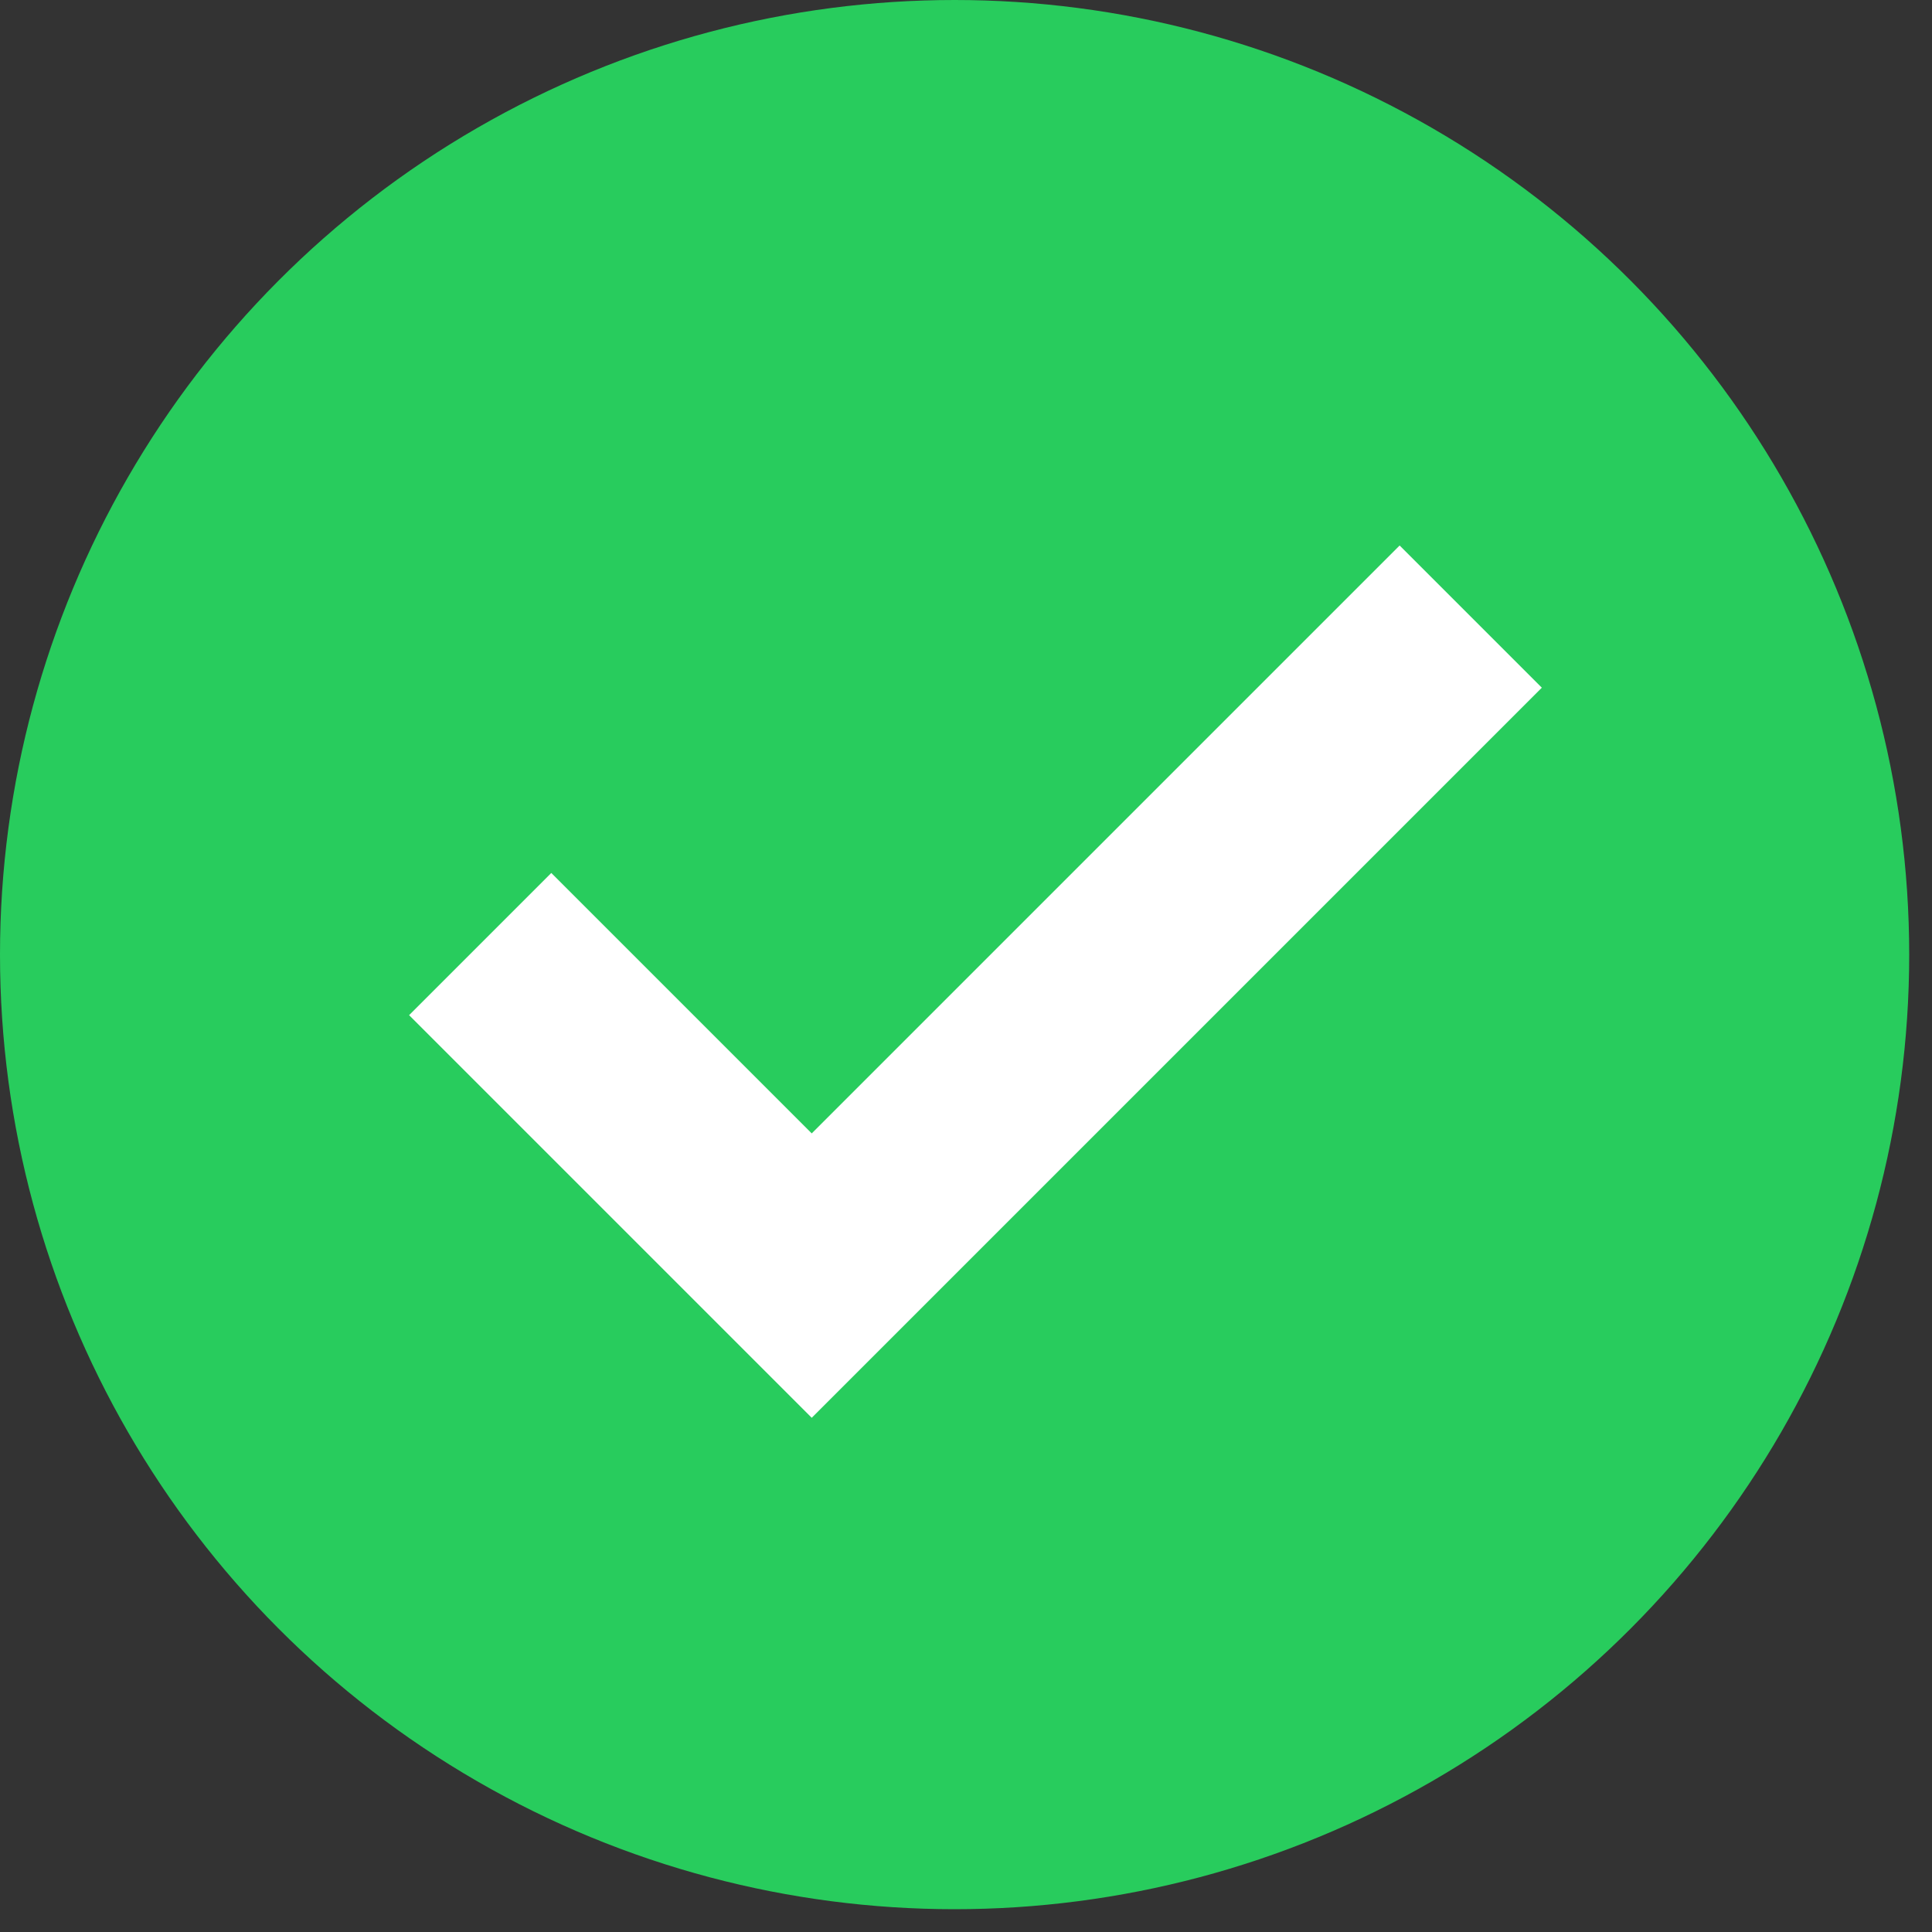
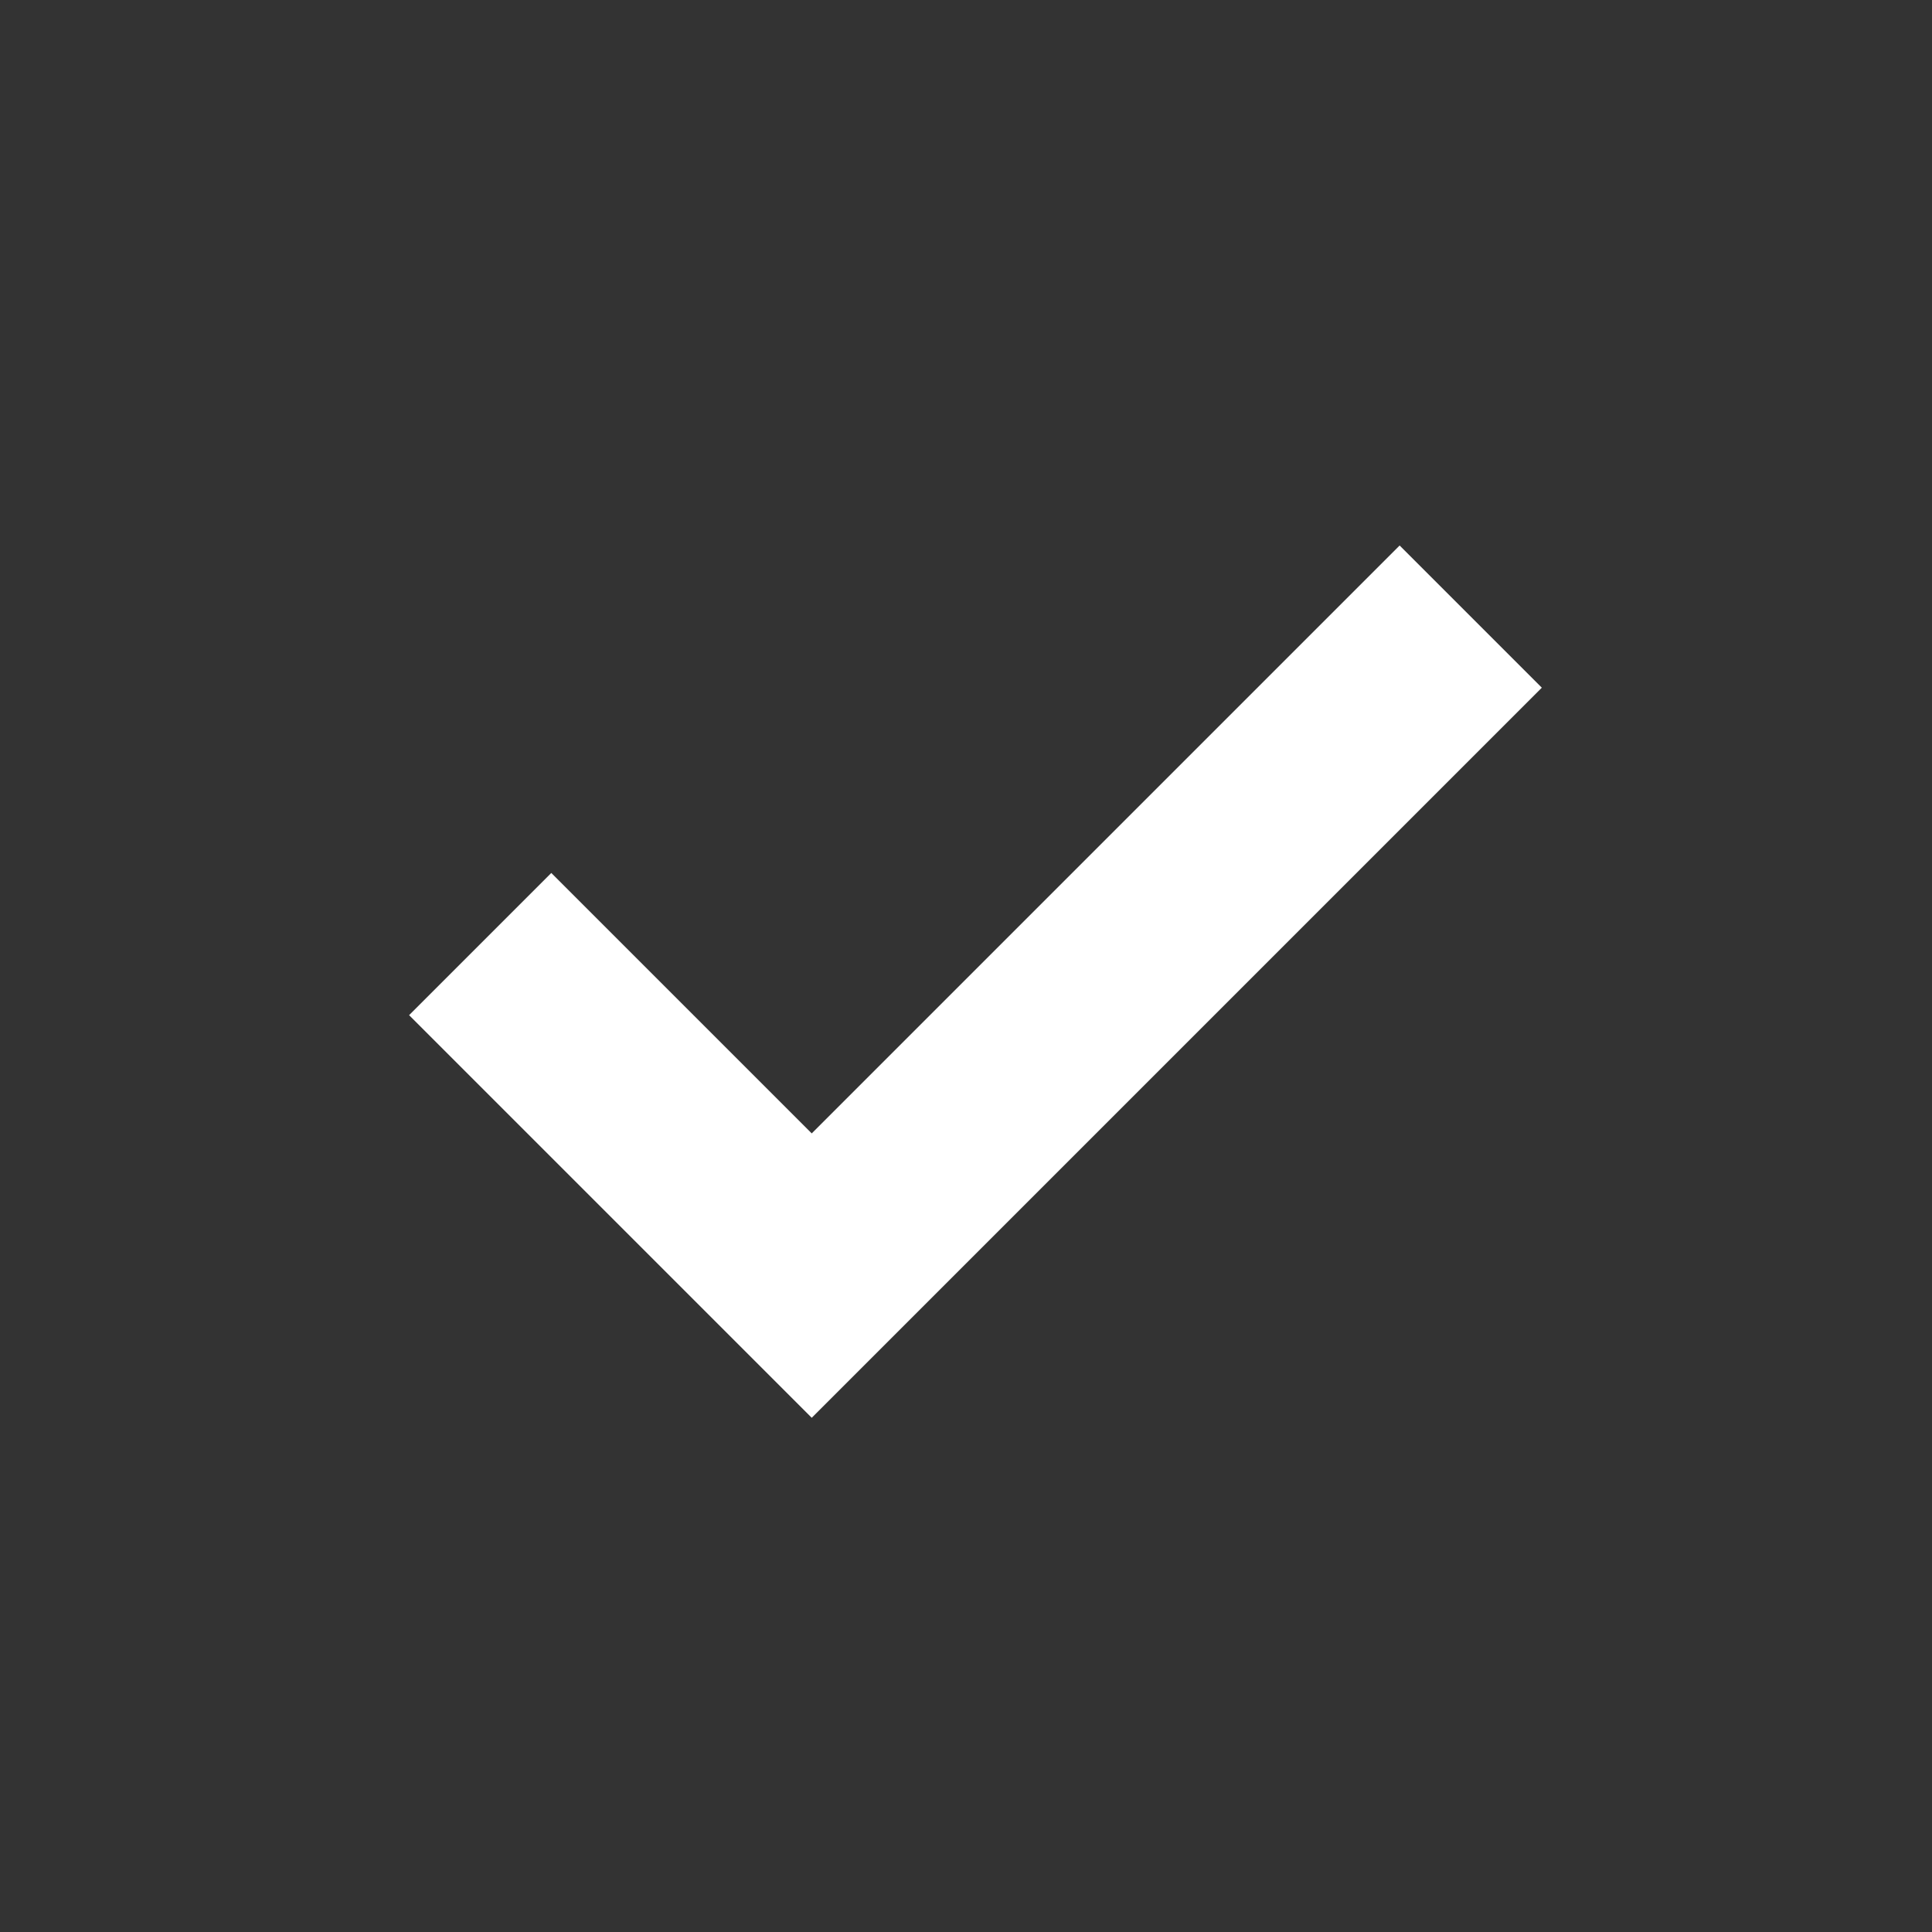
<svg xmlns="http://www.w3.org/2000/svg" width="20" height="20" viewBox="0 0 20 20">
  <rect x="0" y="0" width="20" height="20" fill="#333333" stroke="none" />
  <g fill="none" fill-rule="evenodd">
-     <circle cx="9.882" cy="9.882" r="9.882" fill="#28CC5D" />
    <polygon fill="#FFF" points="8.403 11.733 5.707 9.037 4.235 10.509 8.403 14.677 15.961 7.119 14.489 5.647" />
  </g>
</svg>